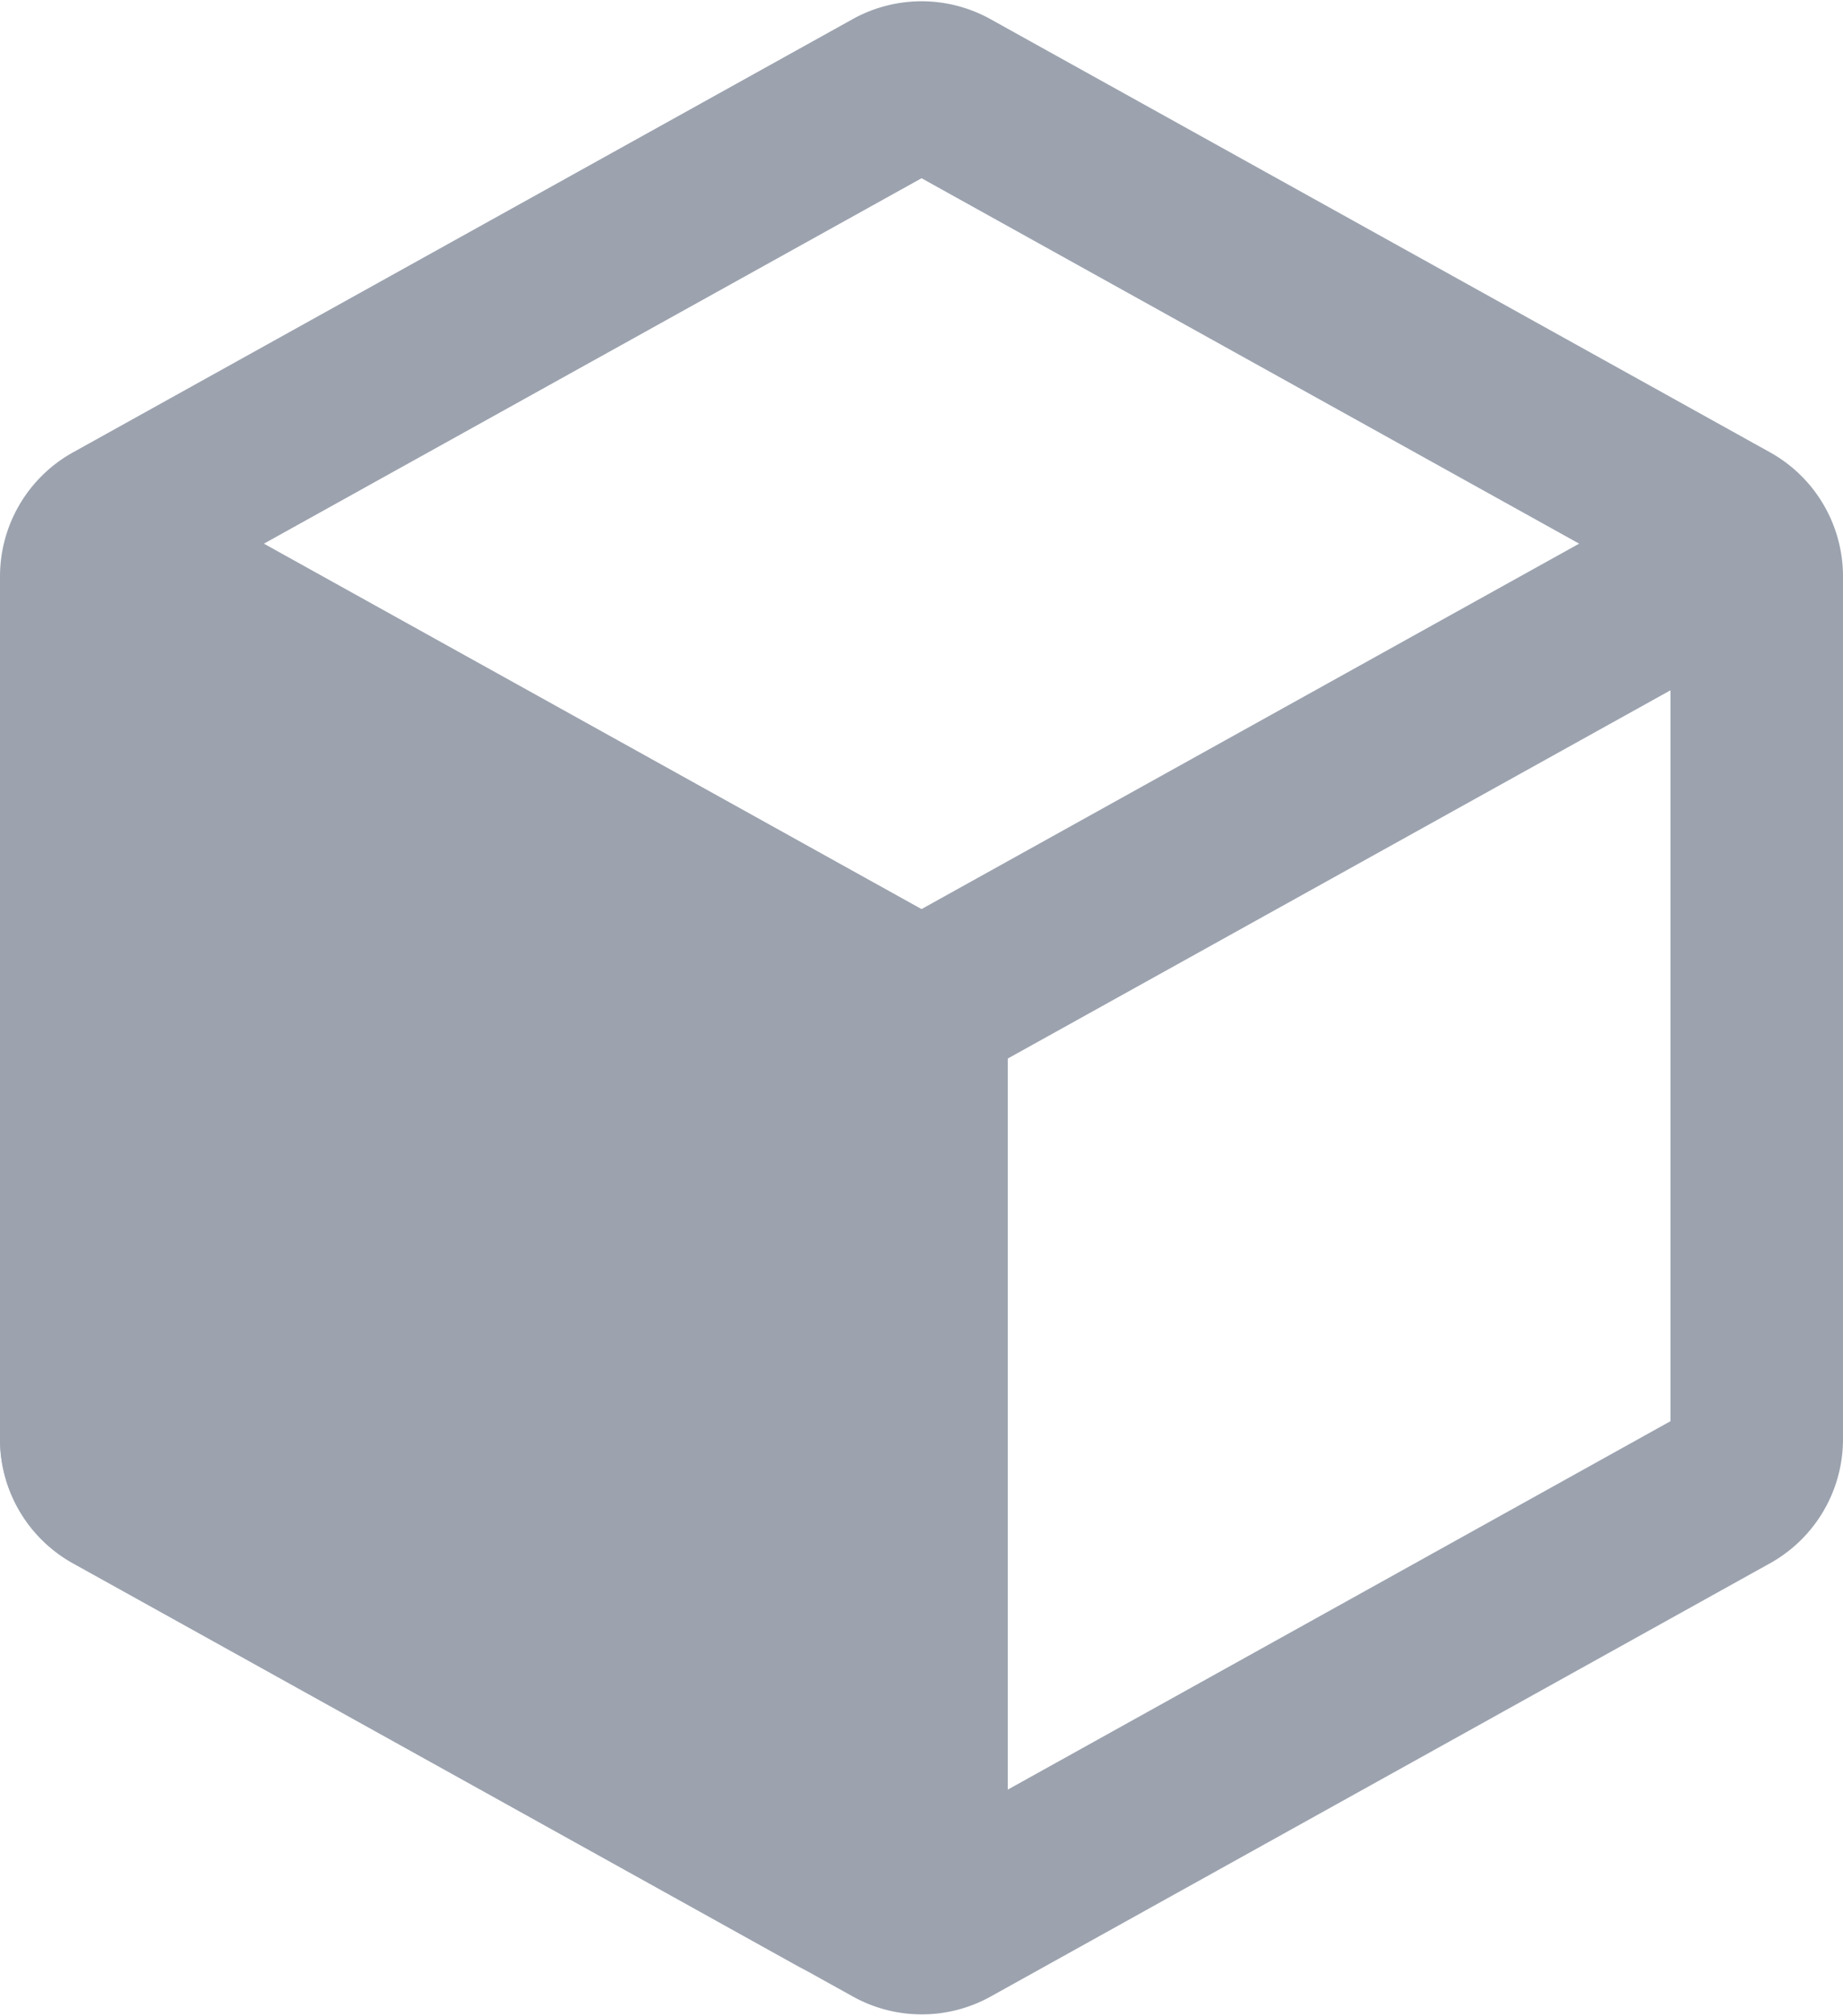
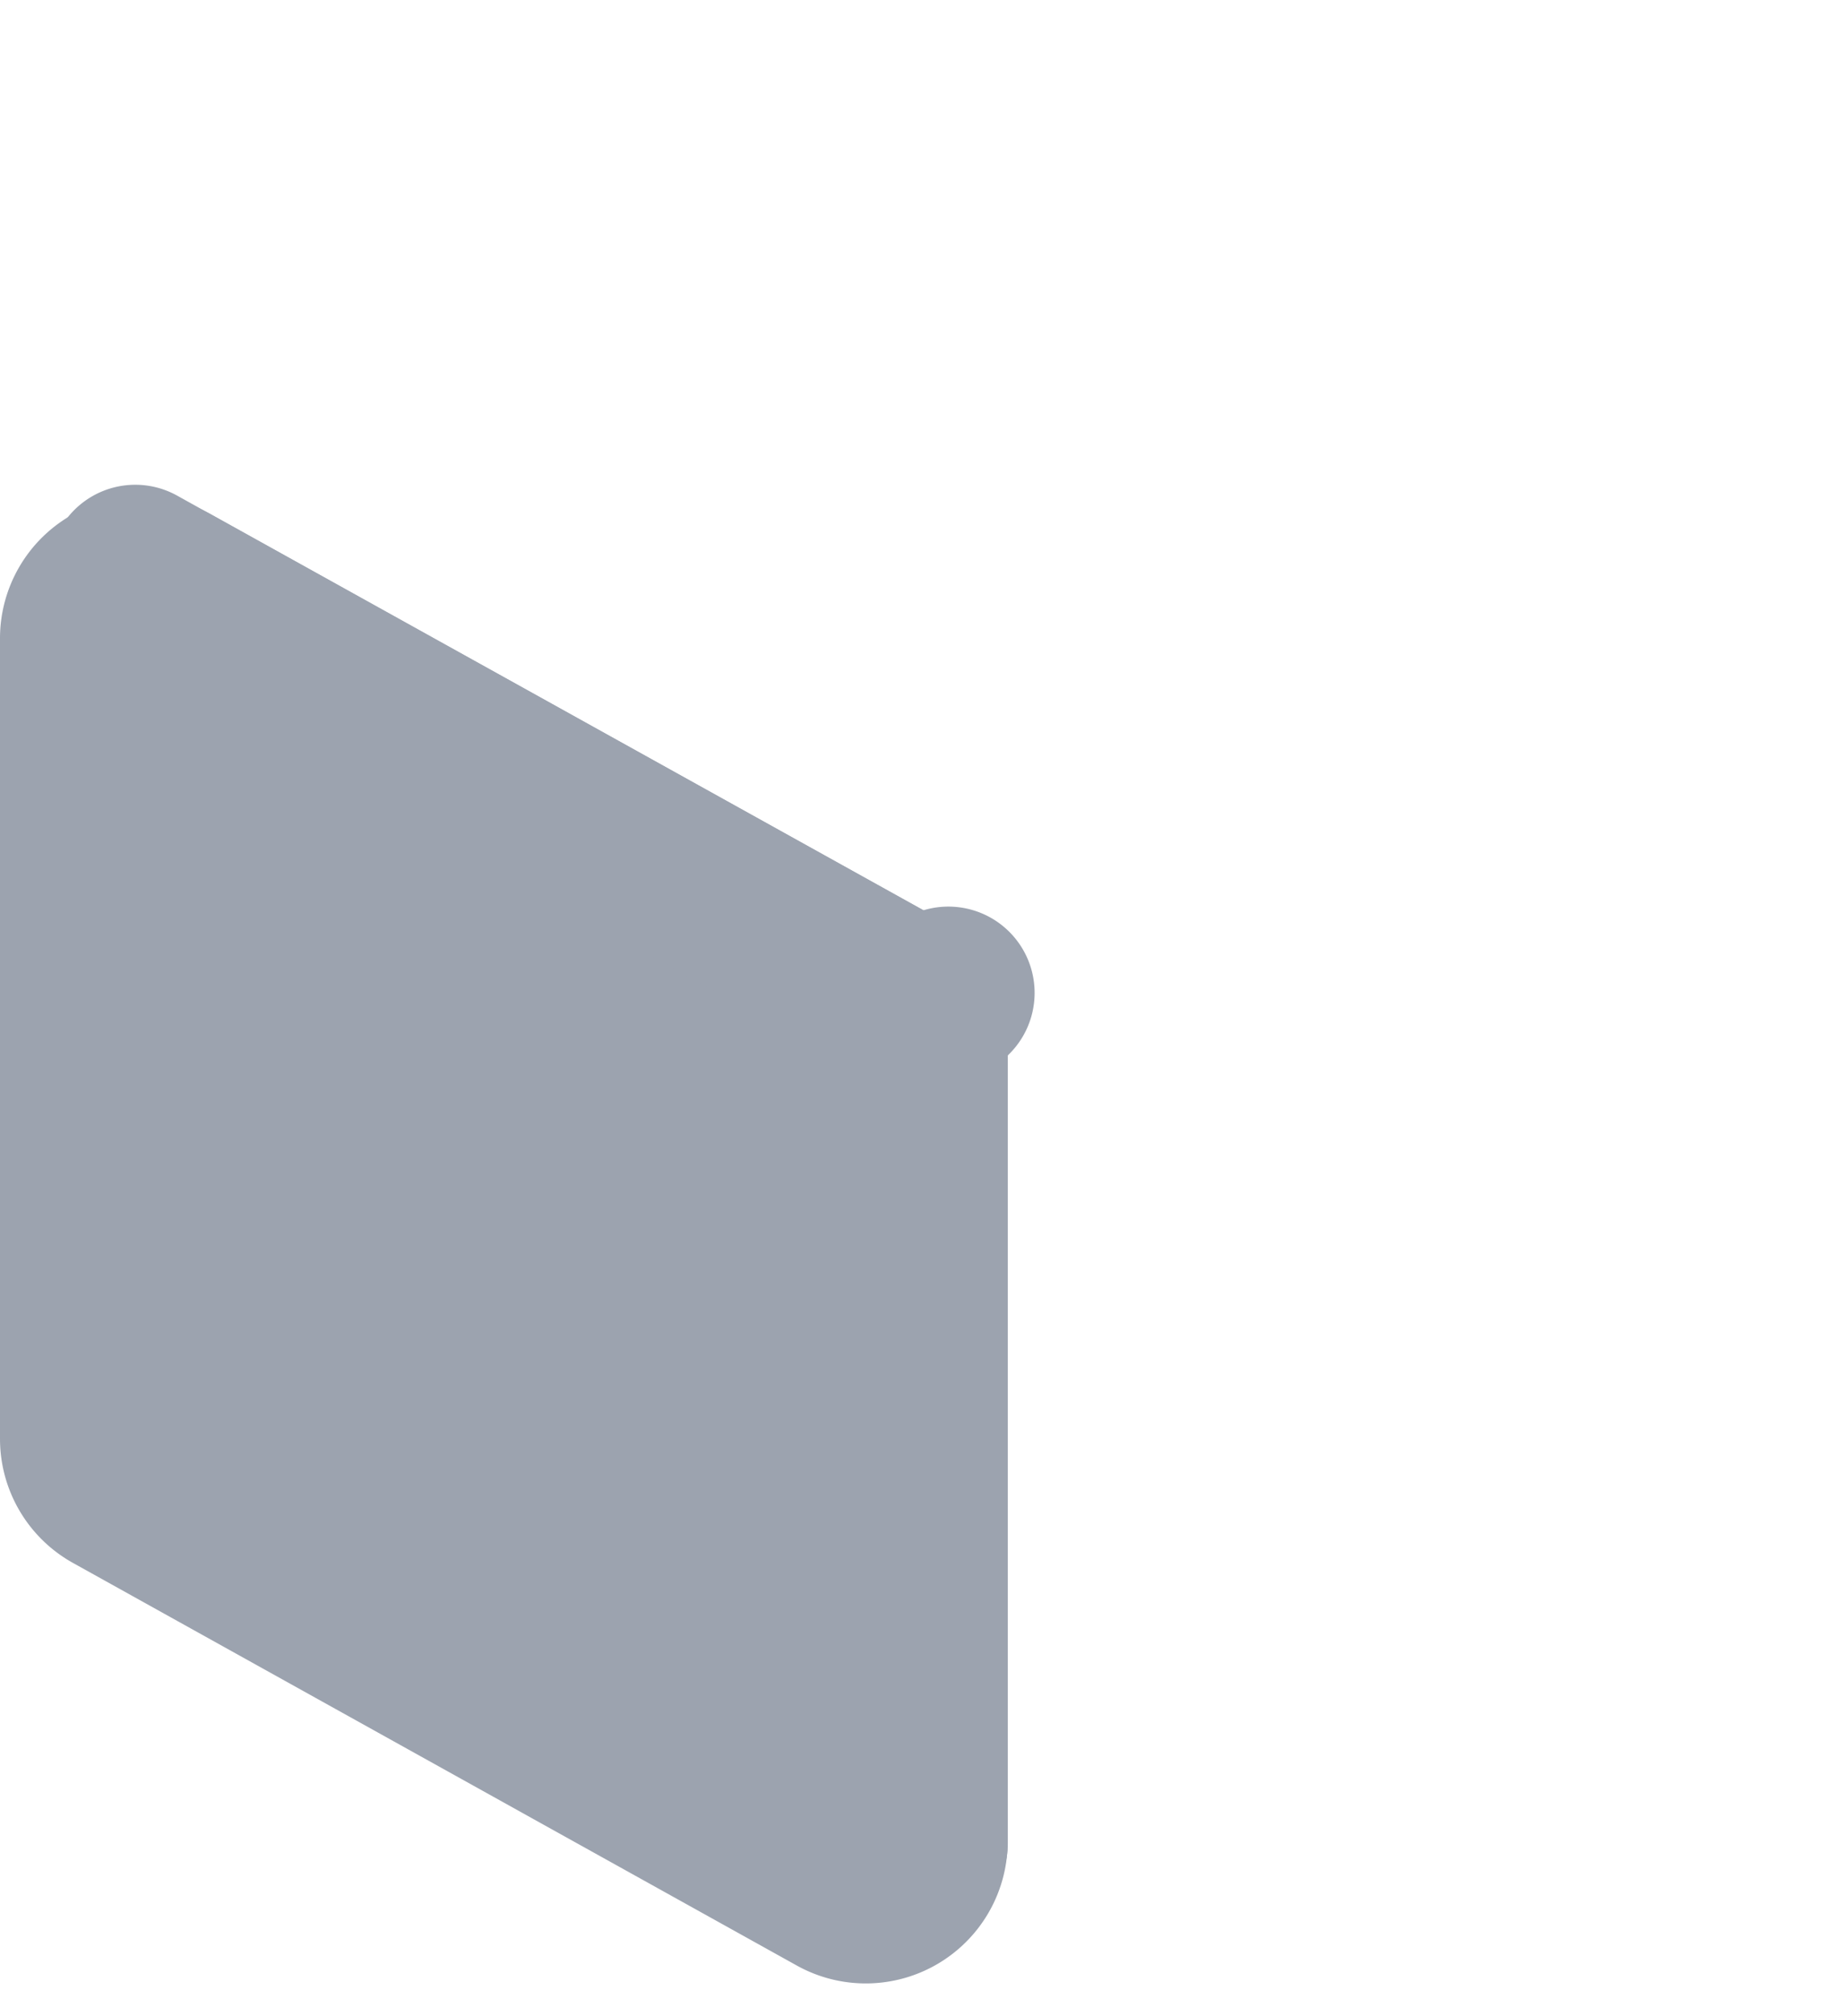
<svg xmlns="http://www.w3.org/2000/svg" width="16.025" height="17.522" viewBox="0 0 16.025 17.522">
  <g id="subject-icon" transform="translate(-2.25 -1.325)">
-     <path id="Path_5937" data-name="Path 5937" d="M17.525,6.336v7.5a.484.484,0,0,1-.249.423L10.5,18.025a.484.484,0,0,1-.47,0L3.249,14.26A.484.484,0,0,1,3,13.836v-7.5a.484.484,0,0,1,.249-.423l6.779-3.766a.484.484,0,0,1,.47,0l6.779,3.766A.484.484,0,0,1,17.525,6.336Z" fill="none" stroke="#9ca3af" stroke-linecap="round" stroke-linejoin="round" stroke-width="1.5" />
-     <path id="Path_5938" data-name="Path 5938" d="M3.528,7.291l6.6,3.667a.484.484,0,0,0,.47,0l6.624-3.68" transform="translate(-0.102 -1.002)" fill="none" stroke="#9ca3af" stroke-linecap="round" stroke-linejoin="round" stroke-width="1.5" />
+     <path id="Path_5938" data-name="Path 5938" d="M3.528,7.291l6.6,3.667a.484.484,0,0,0,.47,0" transform="translate(-0.102 -1.002)" fill="none" stroke="#9ca3af" stroke-linecap="round" stroke-linejoin="round" stroke-width="1.5" />
    <path id="Path_5939" data-name="Path 5939" d="M12,19.263V12" transform="translate(-1.737 -1.914)" fill="none" stroke="#9ca3af" stroke-linecap="round" stroke-linejoin="round" stroke-width="1.5" />
    <path id="Path_5940" data-name="Path 5940" d="M10.014,10.977,3.719,7.48A.484.484,0,0,0,3,7.9v6.962a.484.484,0,0,0,.249.423l6.294,3.5a.484.484,0,0,0,.719-.423V11.4A.484.484,0,0,0,10.014,10.977Z" transform="translate(0 -1.029)" fill="#9ca3af" stroke="#9ca3af" stroke-linejoin="round" stroke-width="1.5" />
  </g>
</svg>